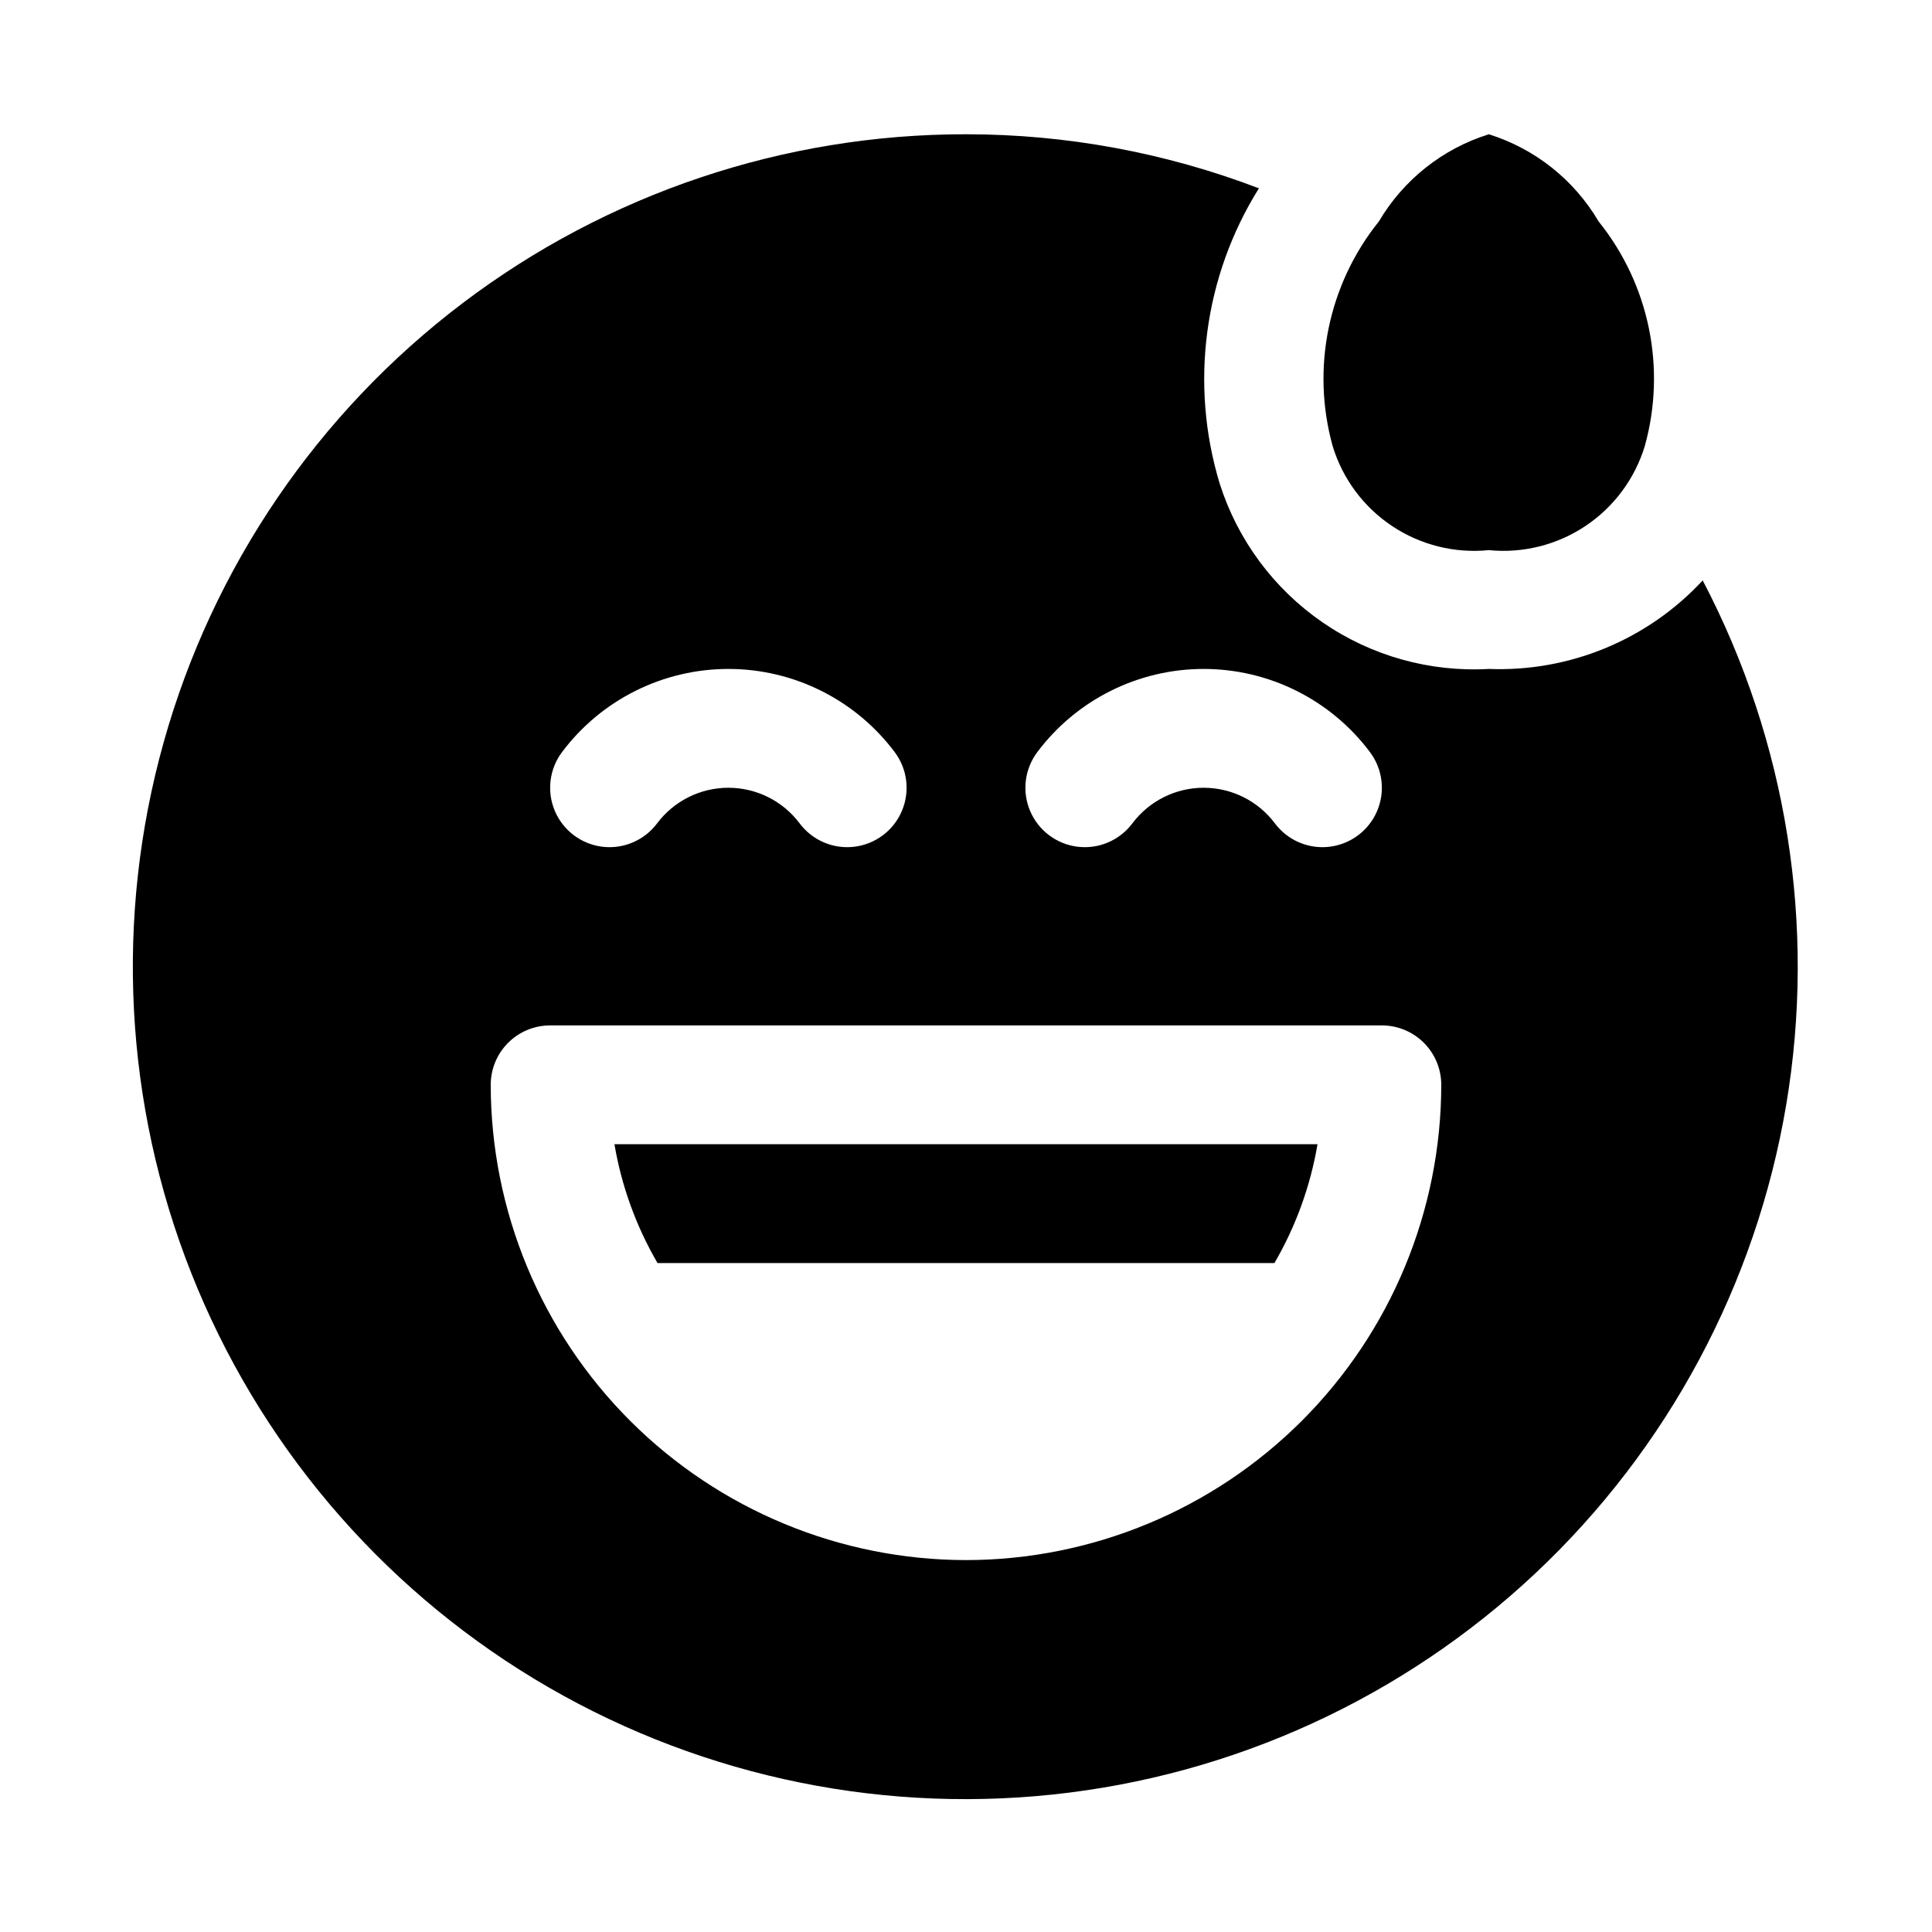
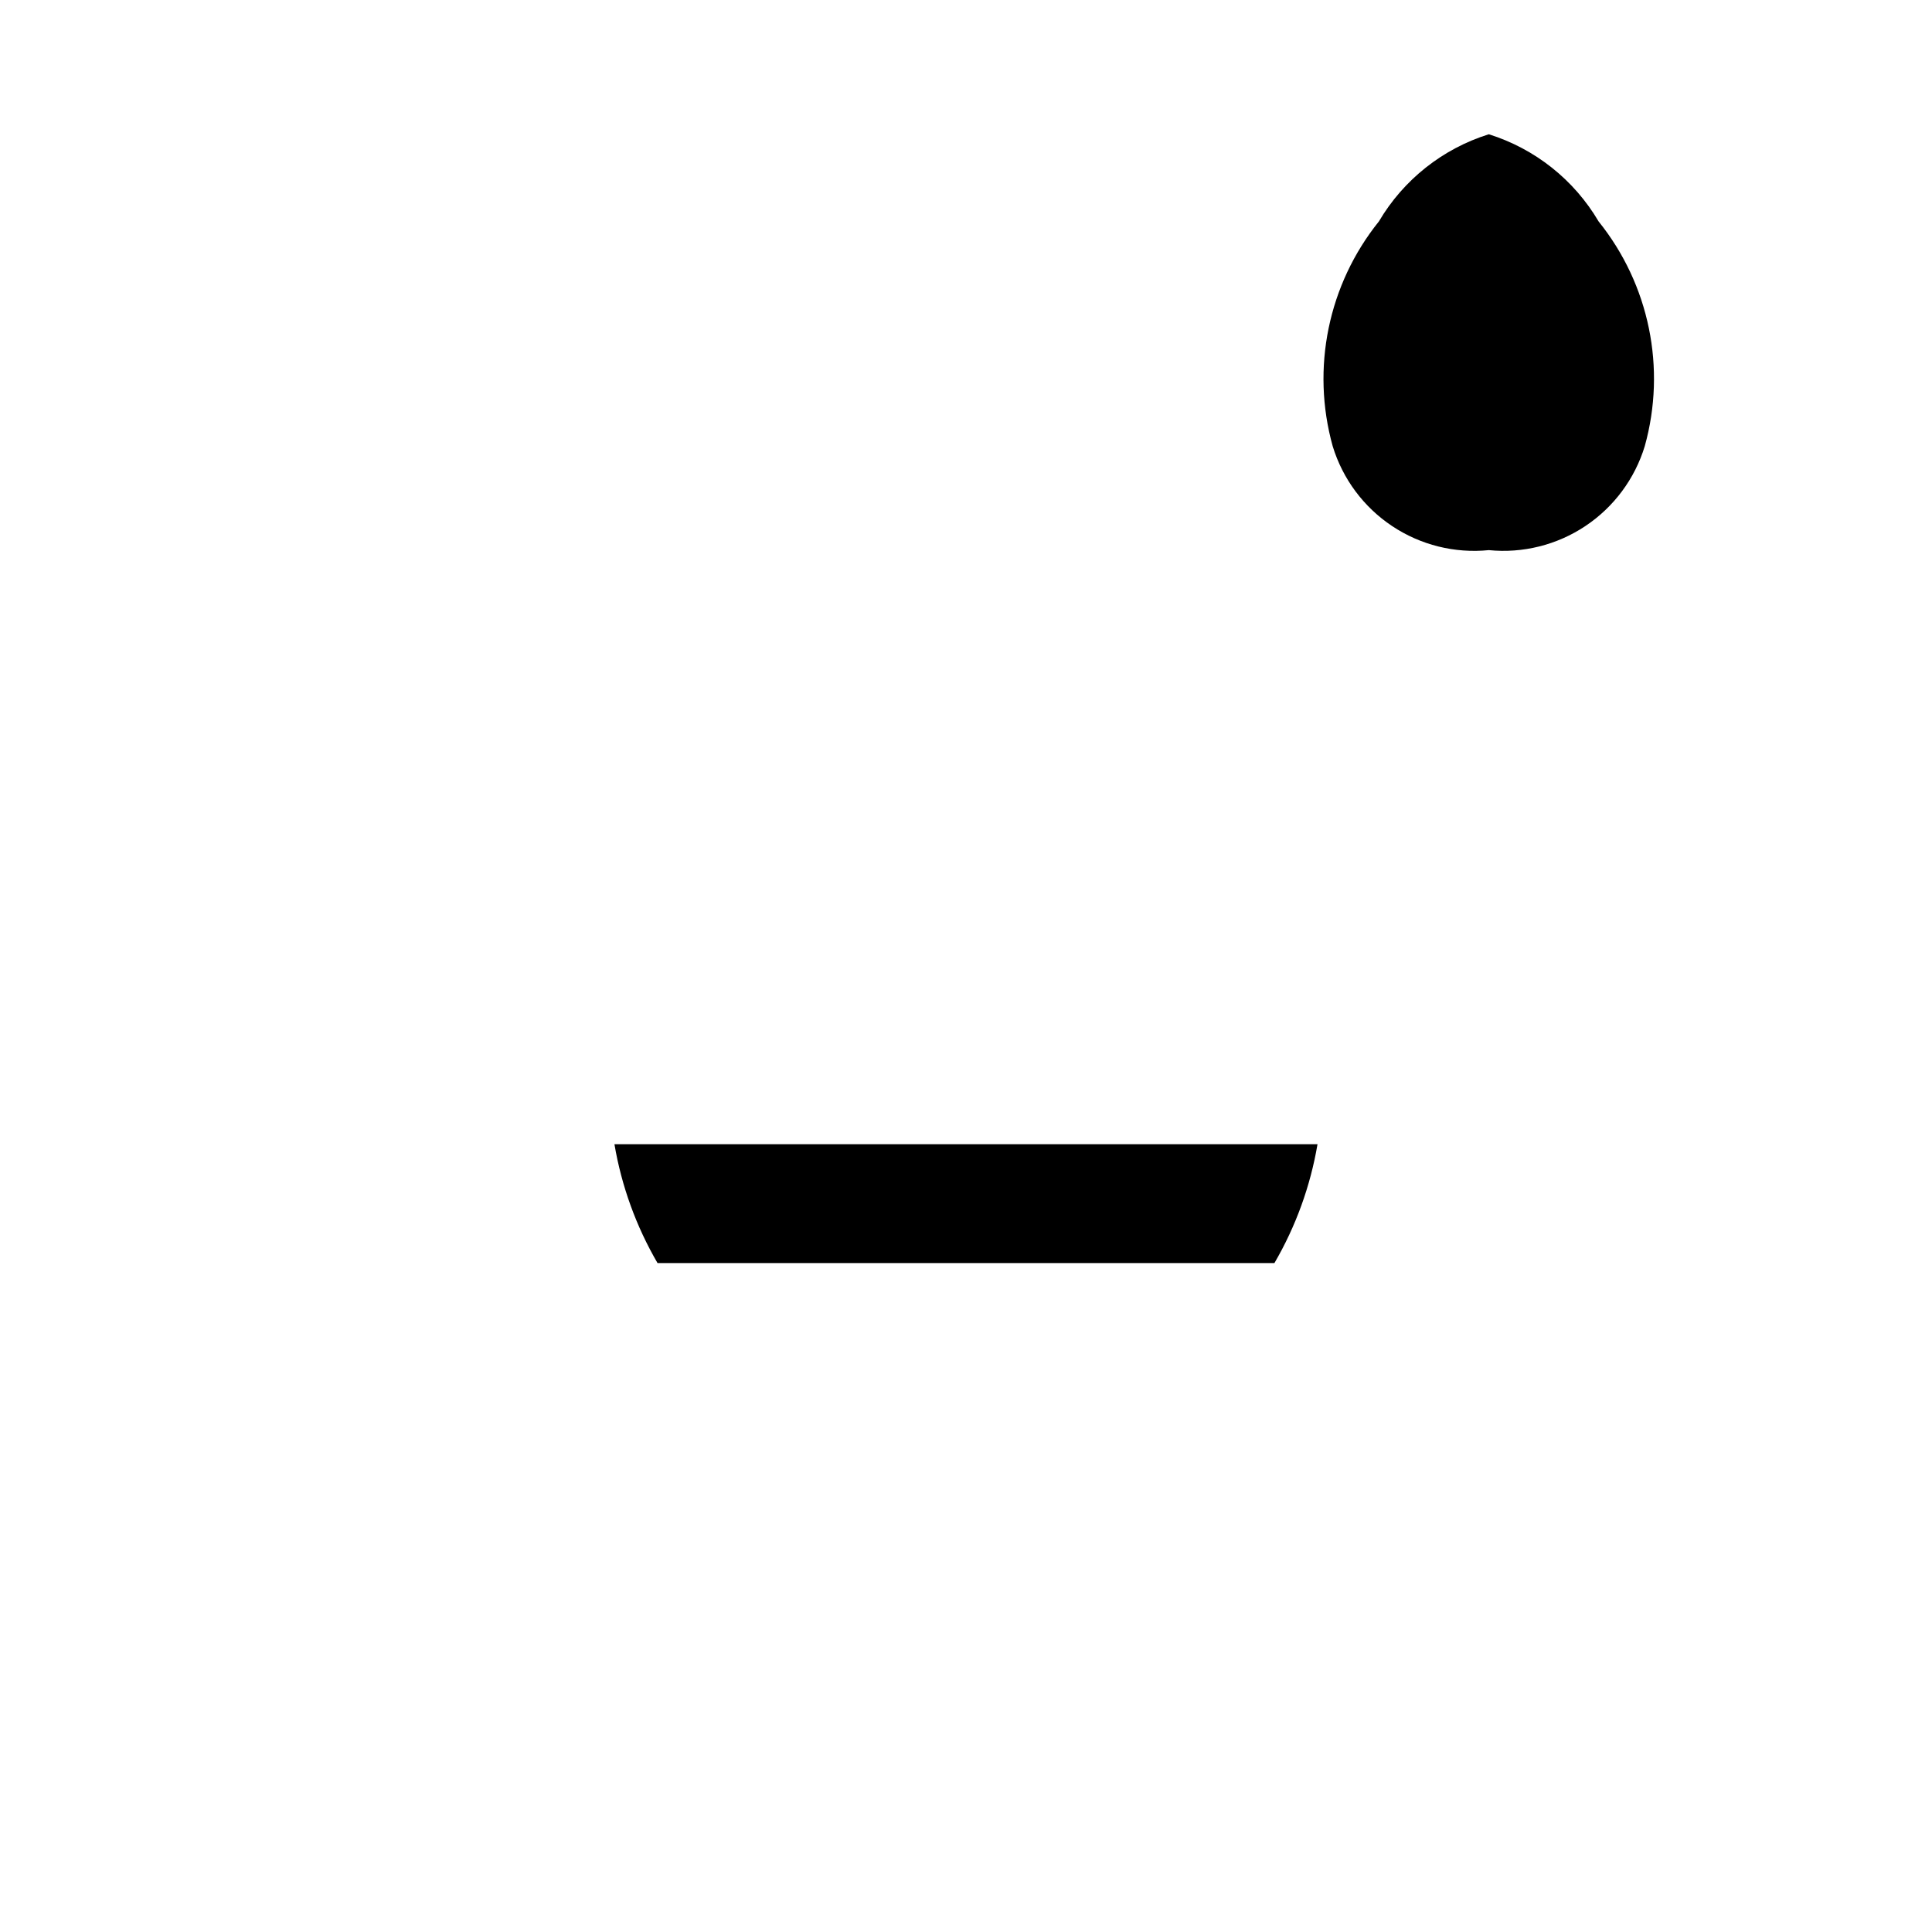
<svg xmlns="http://www.w3.org/2000/svg" fill="#000000" width="800px" height="800px" version="1.1" viewBox="144 144 512 512">
  <g>
    <path d="m538.55 289.79c9.012 0.898 18.055-1.359 25.59-6.383 7.535-5.023 13.098-12.504 15.738-21.168 5.766-20.664 1.211-42.84-12.234-59.559-6.5-11.039-16.867-19.273-29.094-23.098-12.238 3.82-22.617 12.055-29.129 23.098-13.441 16.719-18 38.891-12.246 59.559 2.641 8.672 8.211 16.156 15.758 21.18 7.543 5.023 16.598 7.277 25.617 6.371z" />
    <path d="m318.25 478.72h163.49c5.664-9.727 9.531-20.391 11.414-31.488h-186.32c1.883 11.098 5.75 21.762 11.414 31.488z" />
-     <path d="m595.23 297.82c-14.562 15.719-35.27 24.289-56.68 23.457-15.652 0.887-31.156-3.457-44.07-12.352-12.914-8.891-22.5-21.828-27.25-36.77-7.992-26.359-4.203-54.887 10.391-78.246-24.781-9.473-51.09-14.328-77.617-14.328-48.184-0.043-95.059 15.691-133.46 44.801-38.398 29.105-66.211 69.984-79.188 116.39-12.977 46.402-10.406 95.777 7.32 140.58 17.727 44.805 49.637 82.57 90.848 107.53 41.215 24.961 89.469 35.742 137.39 30.695 47.918-5.043 92.867-25.641 127.98-58.637 35.113-33 58.453-76.586 66.461-124.1 8.004-47.516 0.234-96.344-22.121-139.02zm-176.34 45.5c10.406-13.875 26.738-22.043 44.086-22.043 17.344 0 33.676 8.168 44.082 22.043 3.375 4.5 4.094 10.457 1.883 15.629-2.211 5.176-7.012 8.773-12.594 9.449-5.586 0.672-11.105-1.688-14.48-6.188-4.461-5.945-11.461-9.445-18.891-9.445-7.434 0-14.434 3.5-18.895 9.445-3.375 4.5-8.895 6.859-14.48 6.188-5.582-0.676-10.383-4.273-12.594-9.449-2.211-5.172-1.492-11.129 1.883-15.629zm-125.95 0c10.406-13.875 26.742-22.043 44.086-22.043s33.676 8.168 44.082 22.043c3.375 4.5 4.094 10.457 1.883 15.629-2.207 5.176-7.012 8.773-12.594 9.449-5.586 0.672-11.105-1.688-14.48-6.188-4.457-5.945-11.457-9.445-18.891-9.445-7.434 0-14.434 3.5-18.895 9.445-3.375 4.5-8.895 6.859-14.477 6.188-5.586-0.676-10.387-4.273-12.598-9.449-2.207-5.172-1.492-11.129 1.883-15.629zm107.06 214.12c-33.395-0.035-65.41-13.316-89.023-36.93-23.609-23.613-36.895-55.629-36.93-89.02 0-4.176 1.656-8.184 4.609-11.133 2.953-2.953 6.957-4.613 11.133-4.613h220.42c4.176 0 8.18 1.66 11.133 4.613 2.953 2.949 4.609 6.957 4.609 11.133-0.035 33.391-13.316 65.406-36.93 89.02-23.613 23.613-55.629 36.895-89.02 36.93z" />
  </g>
</svg>